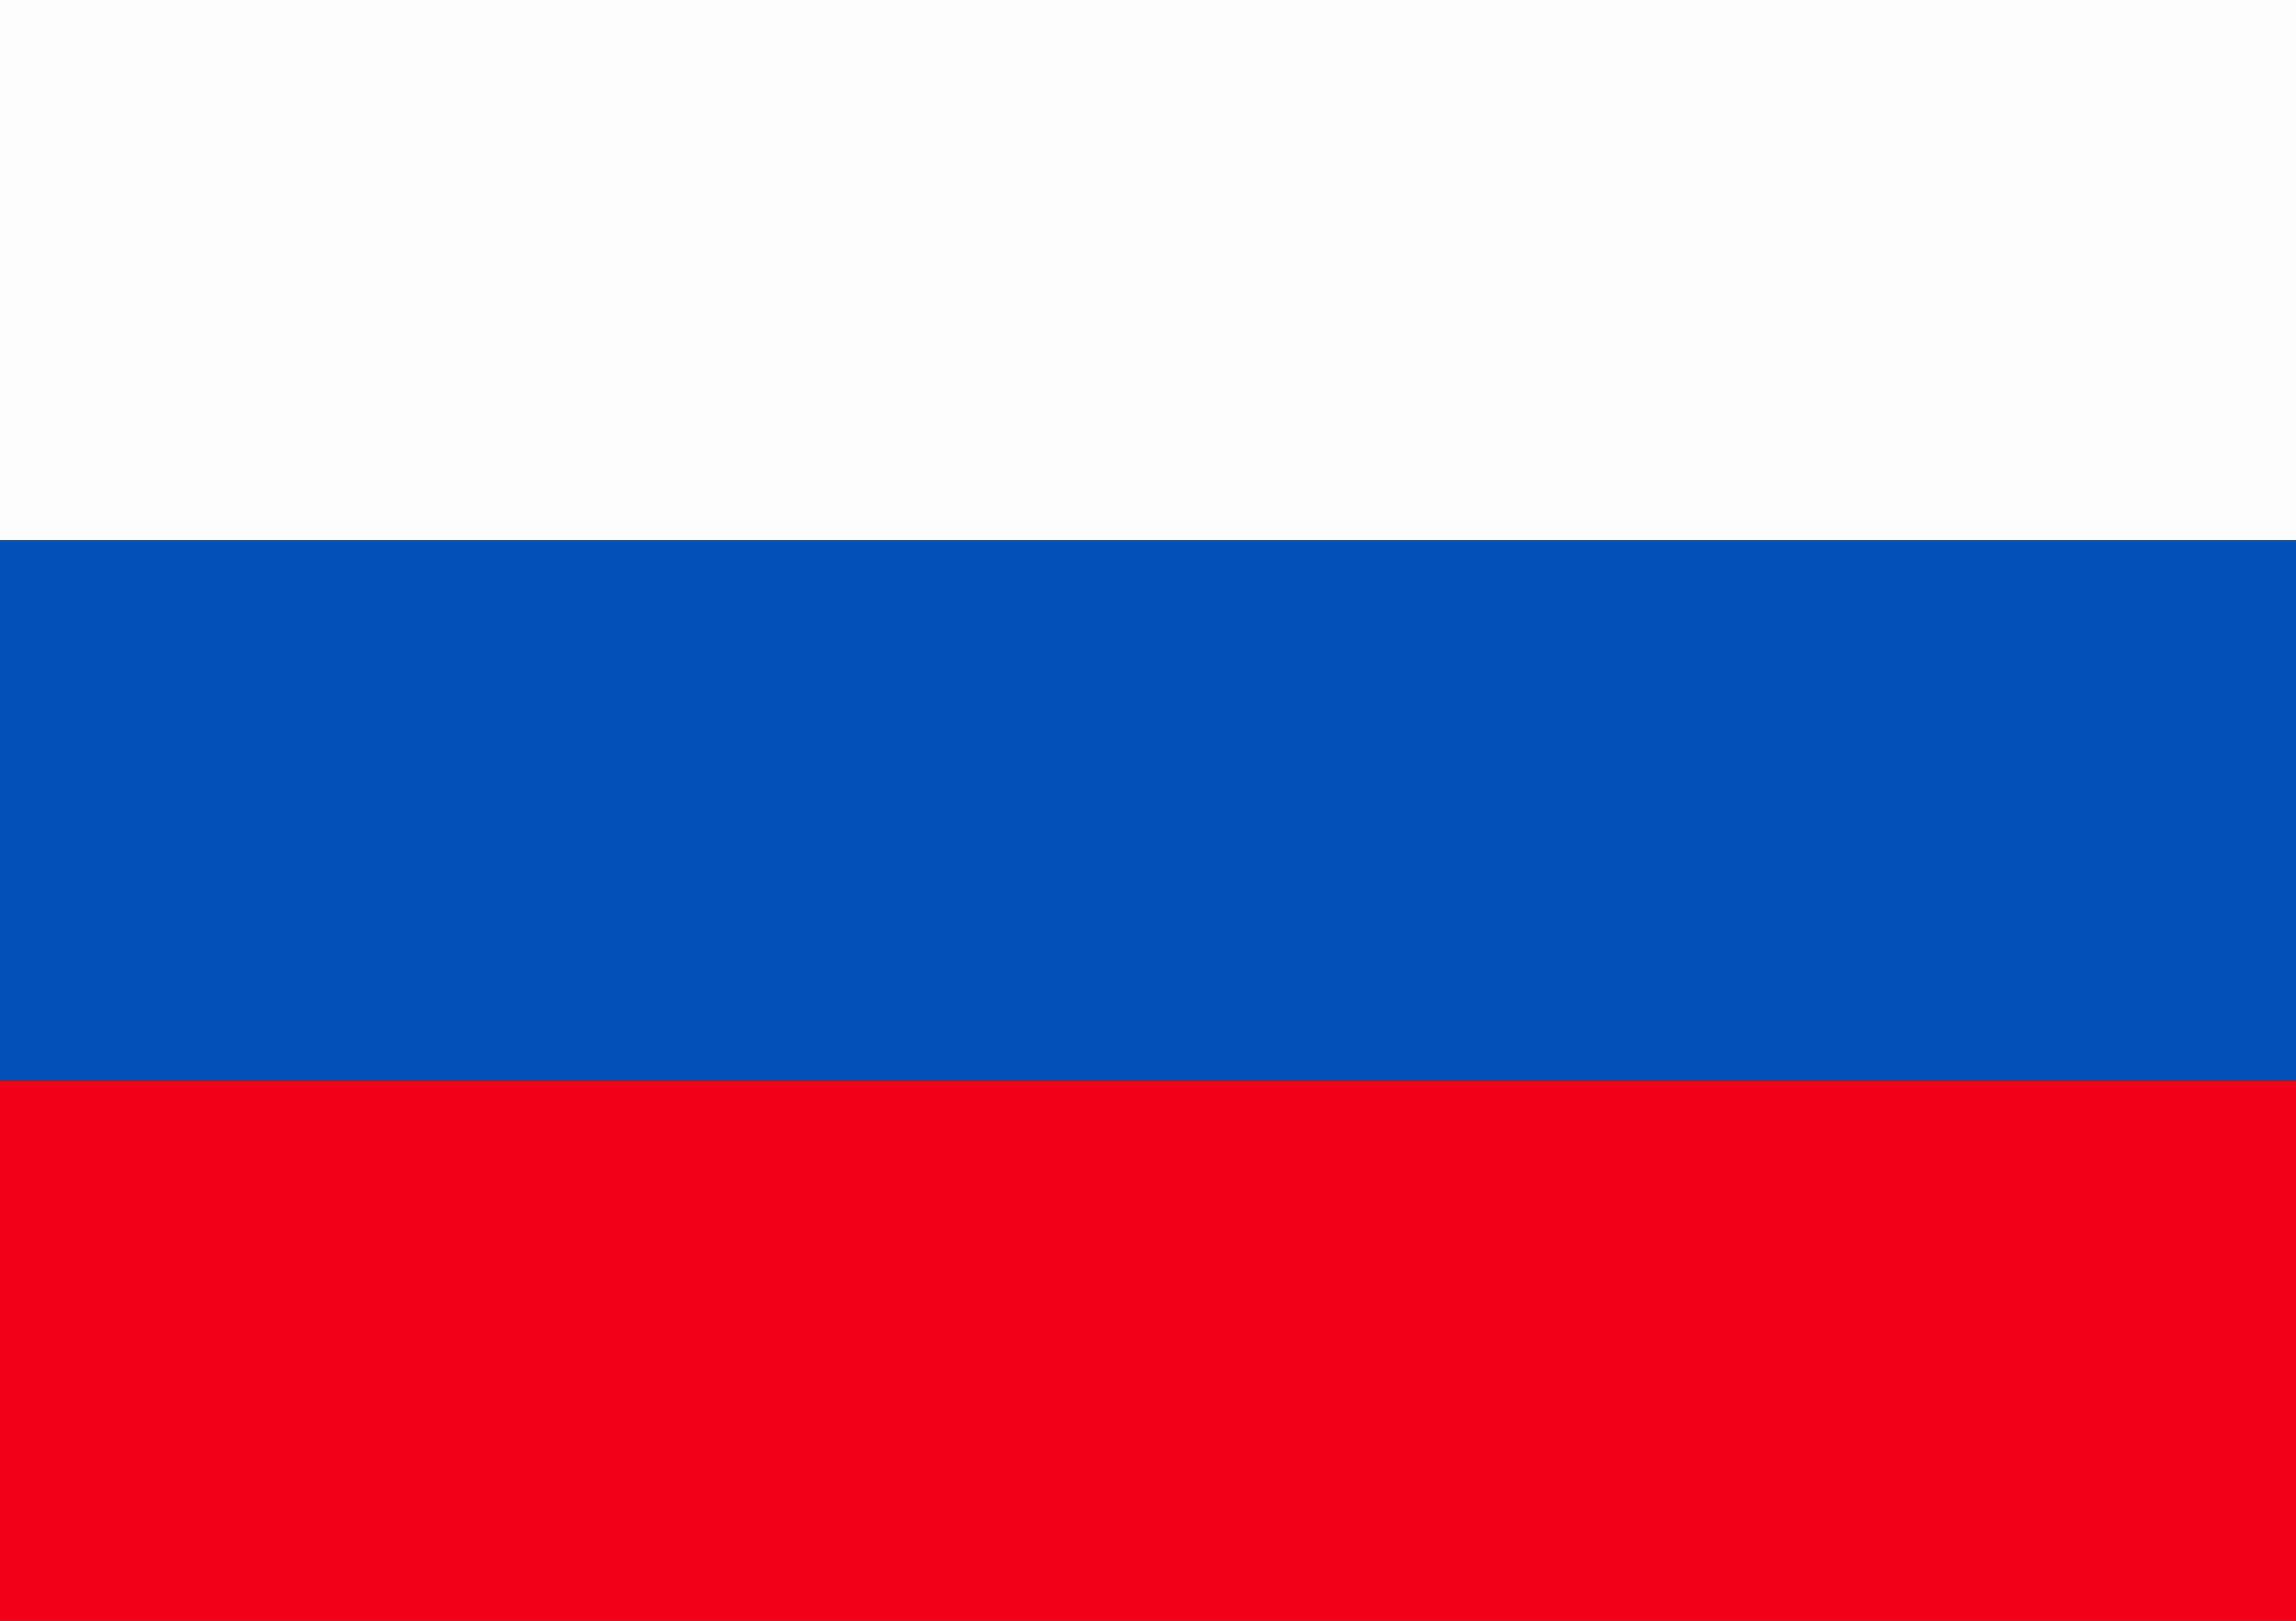
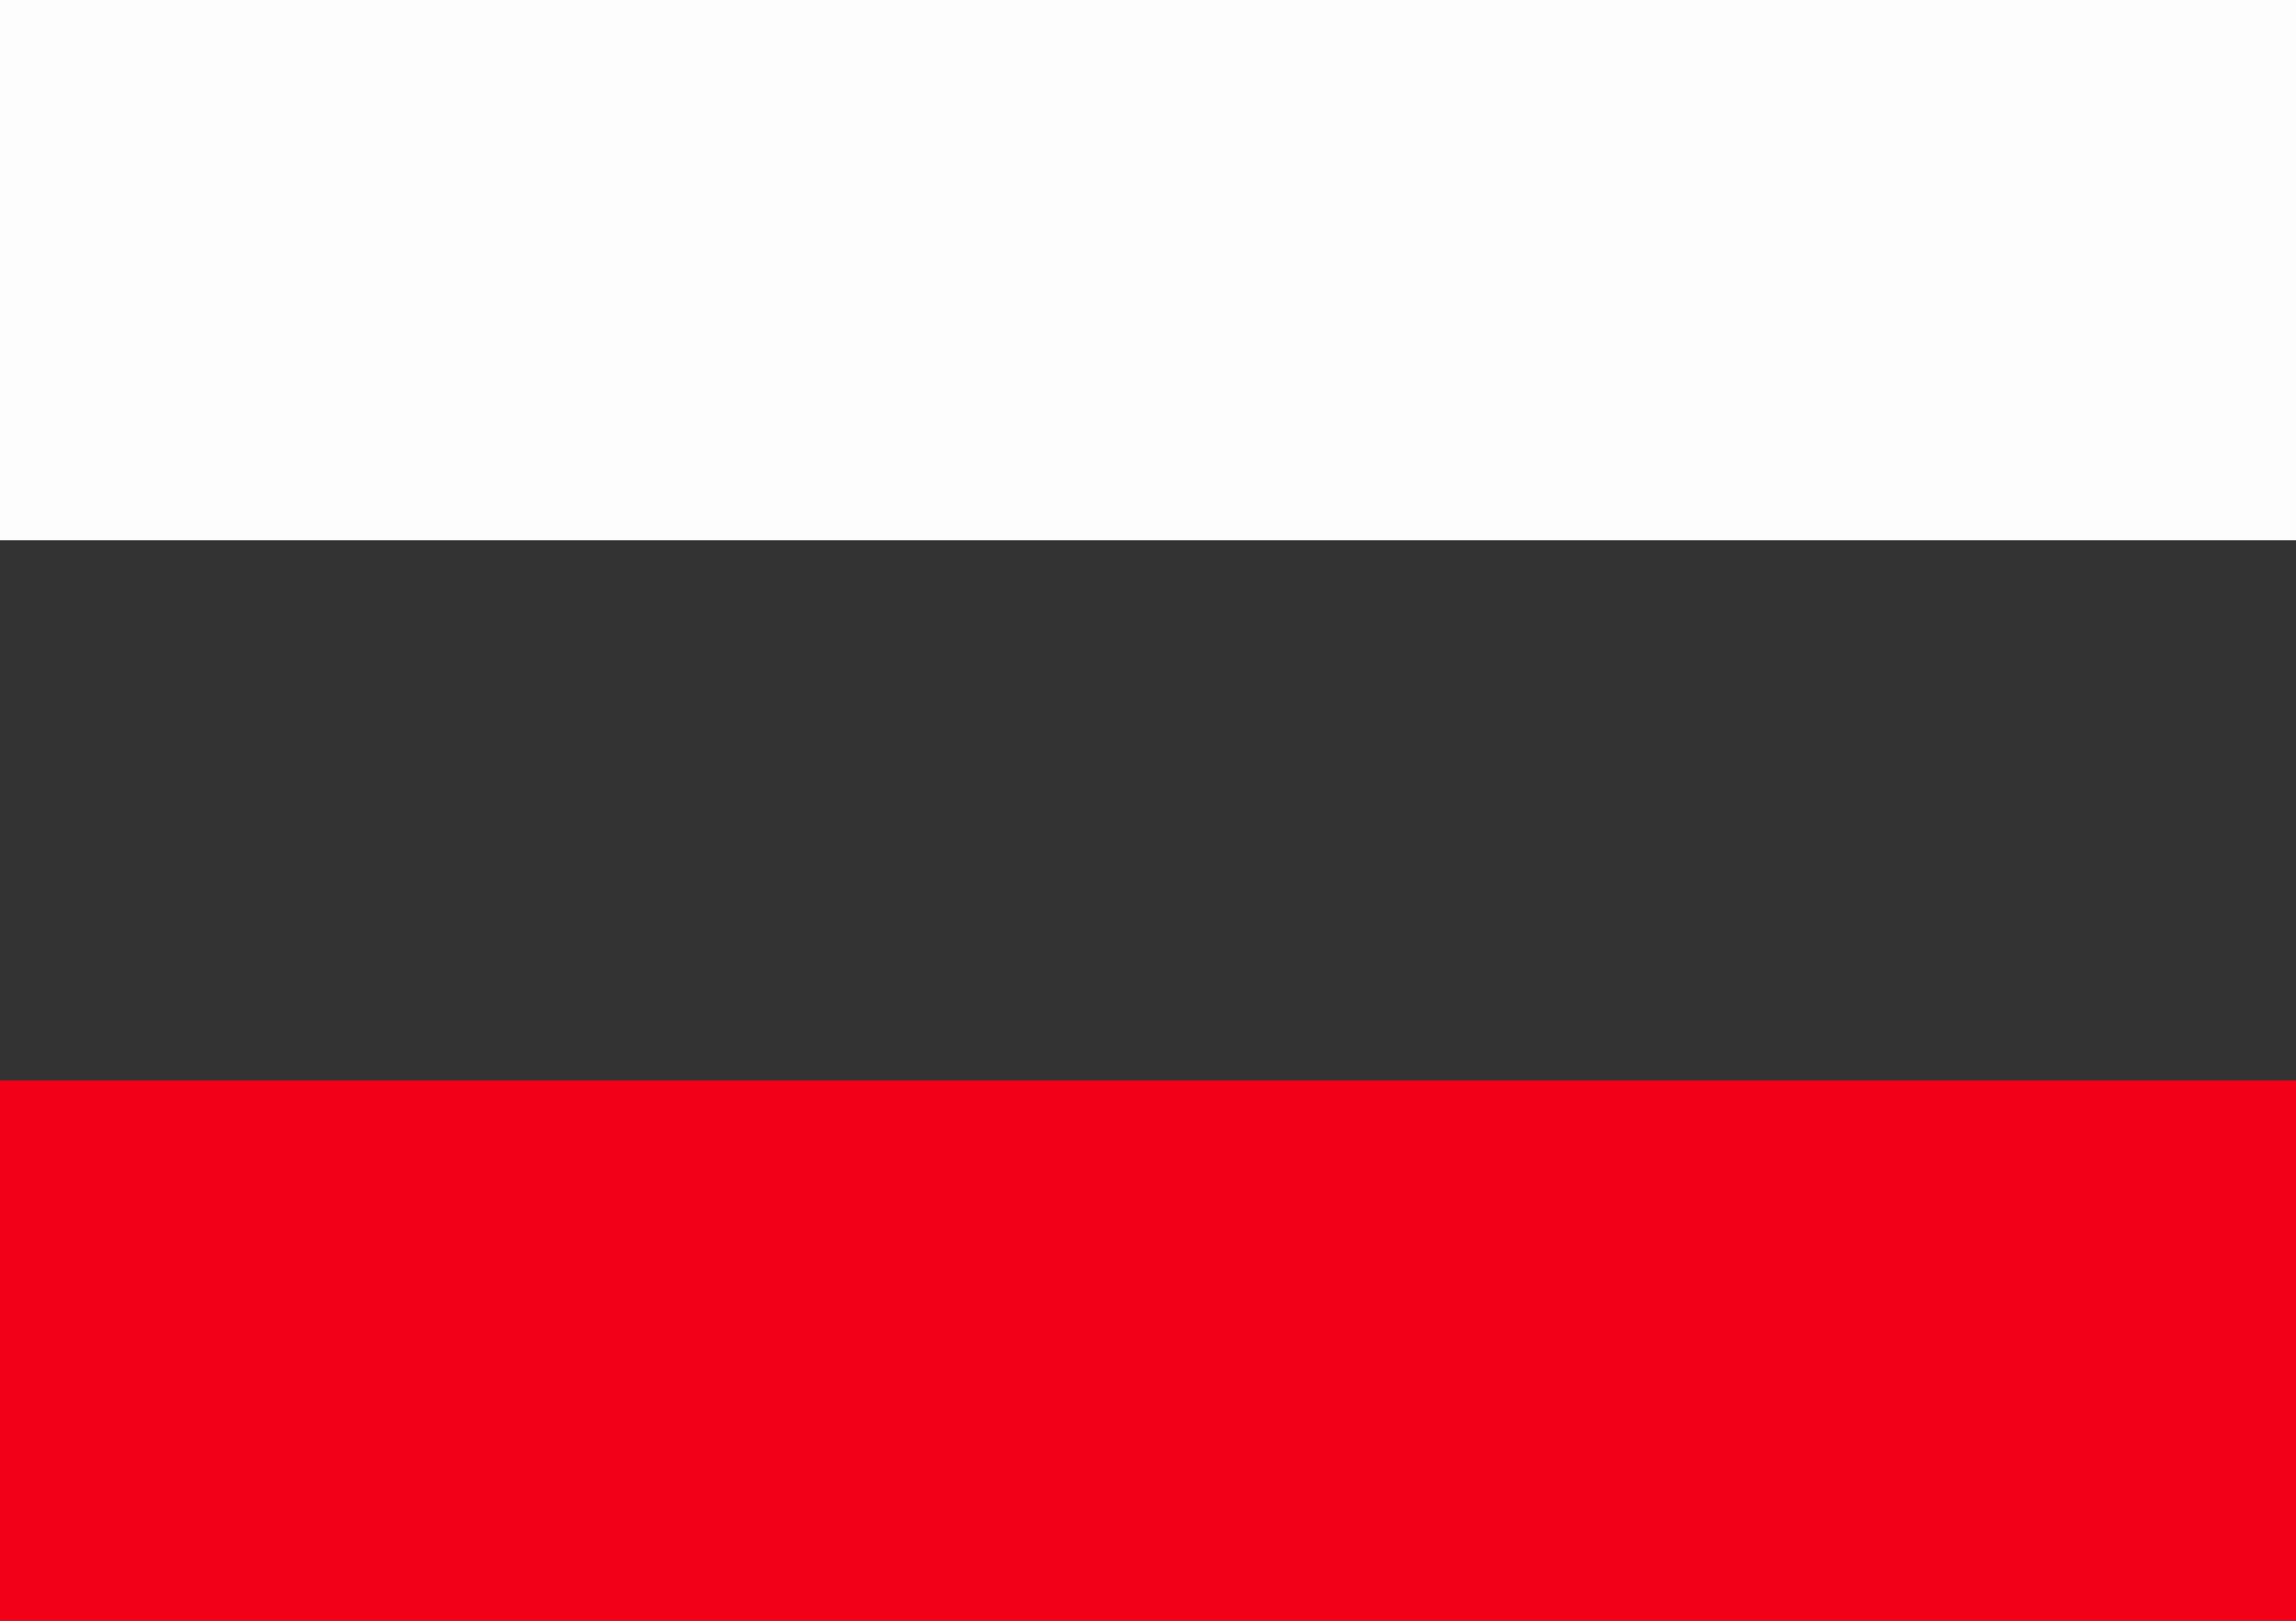
<svg xmlns="http://www.w3.org/2000/svg" version="1.1" x="0px" y="0px" width="17px" height="12px" viewBox="0 0 17 12" style="enable-background:new 0 0 17 12;" xml:space="preserve">
  <rect x="0" y="0" width="17" height="12" fill="#333333" stroke="none" />
  <style type="text/css">
	.st0{fill:#FDFDFD;}
	.st1{fill:#0050B6;}
	.st2{fill:#F20017;}
</style>
  <g id="Layer_1">
</g>
  <g id="Master_Layer_2">
    <rect class="st0" width="17" height="4" />
-     <rect y="4" class="st1" width="17" height="4" />
    <rect y="8" class="st2" width="17" height="4" />
  </g>
</svg>